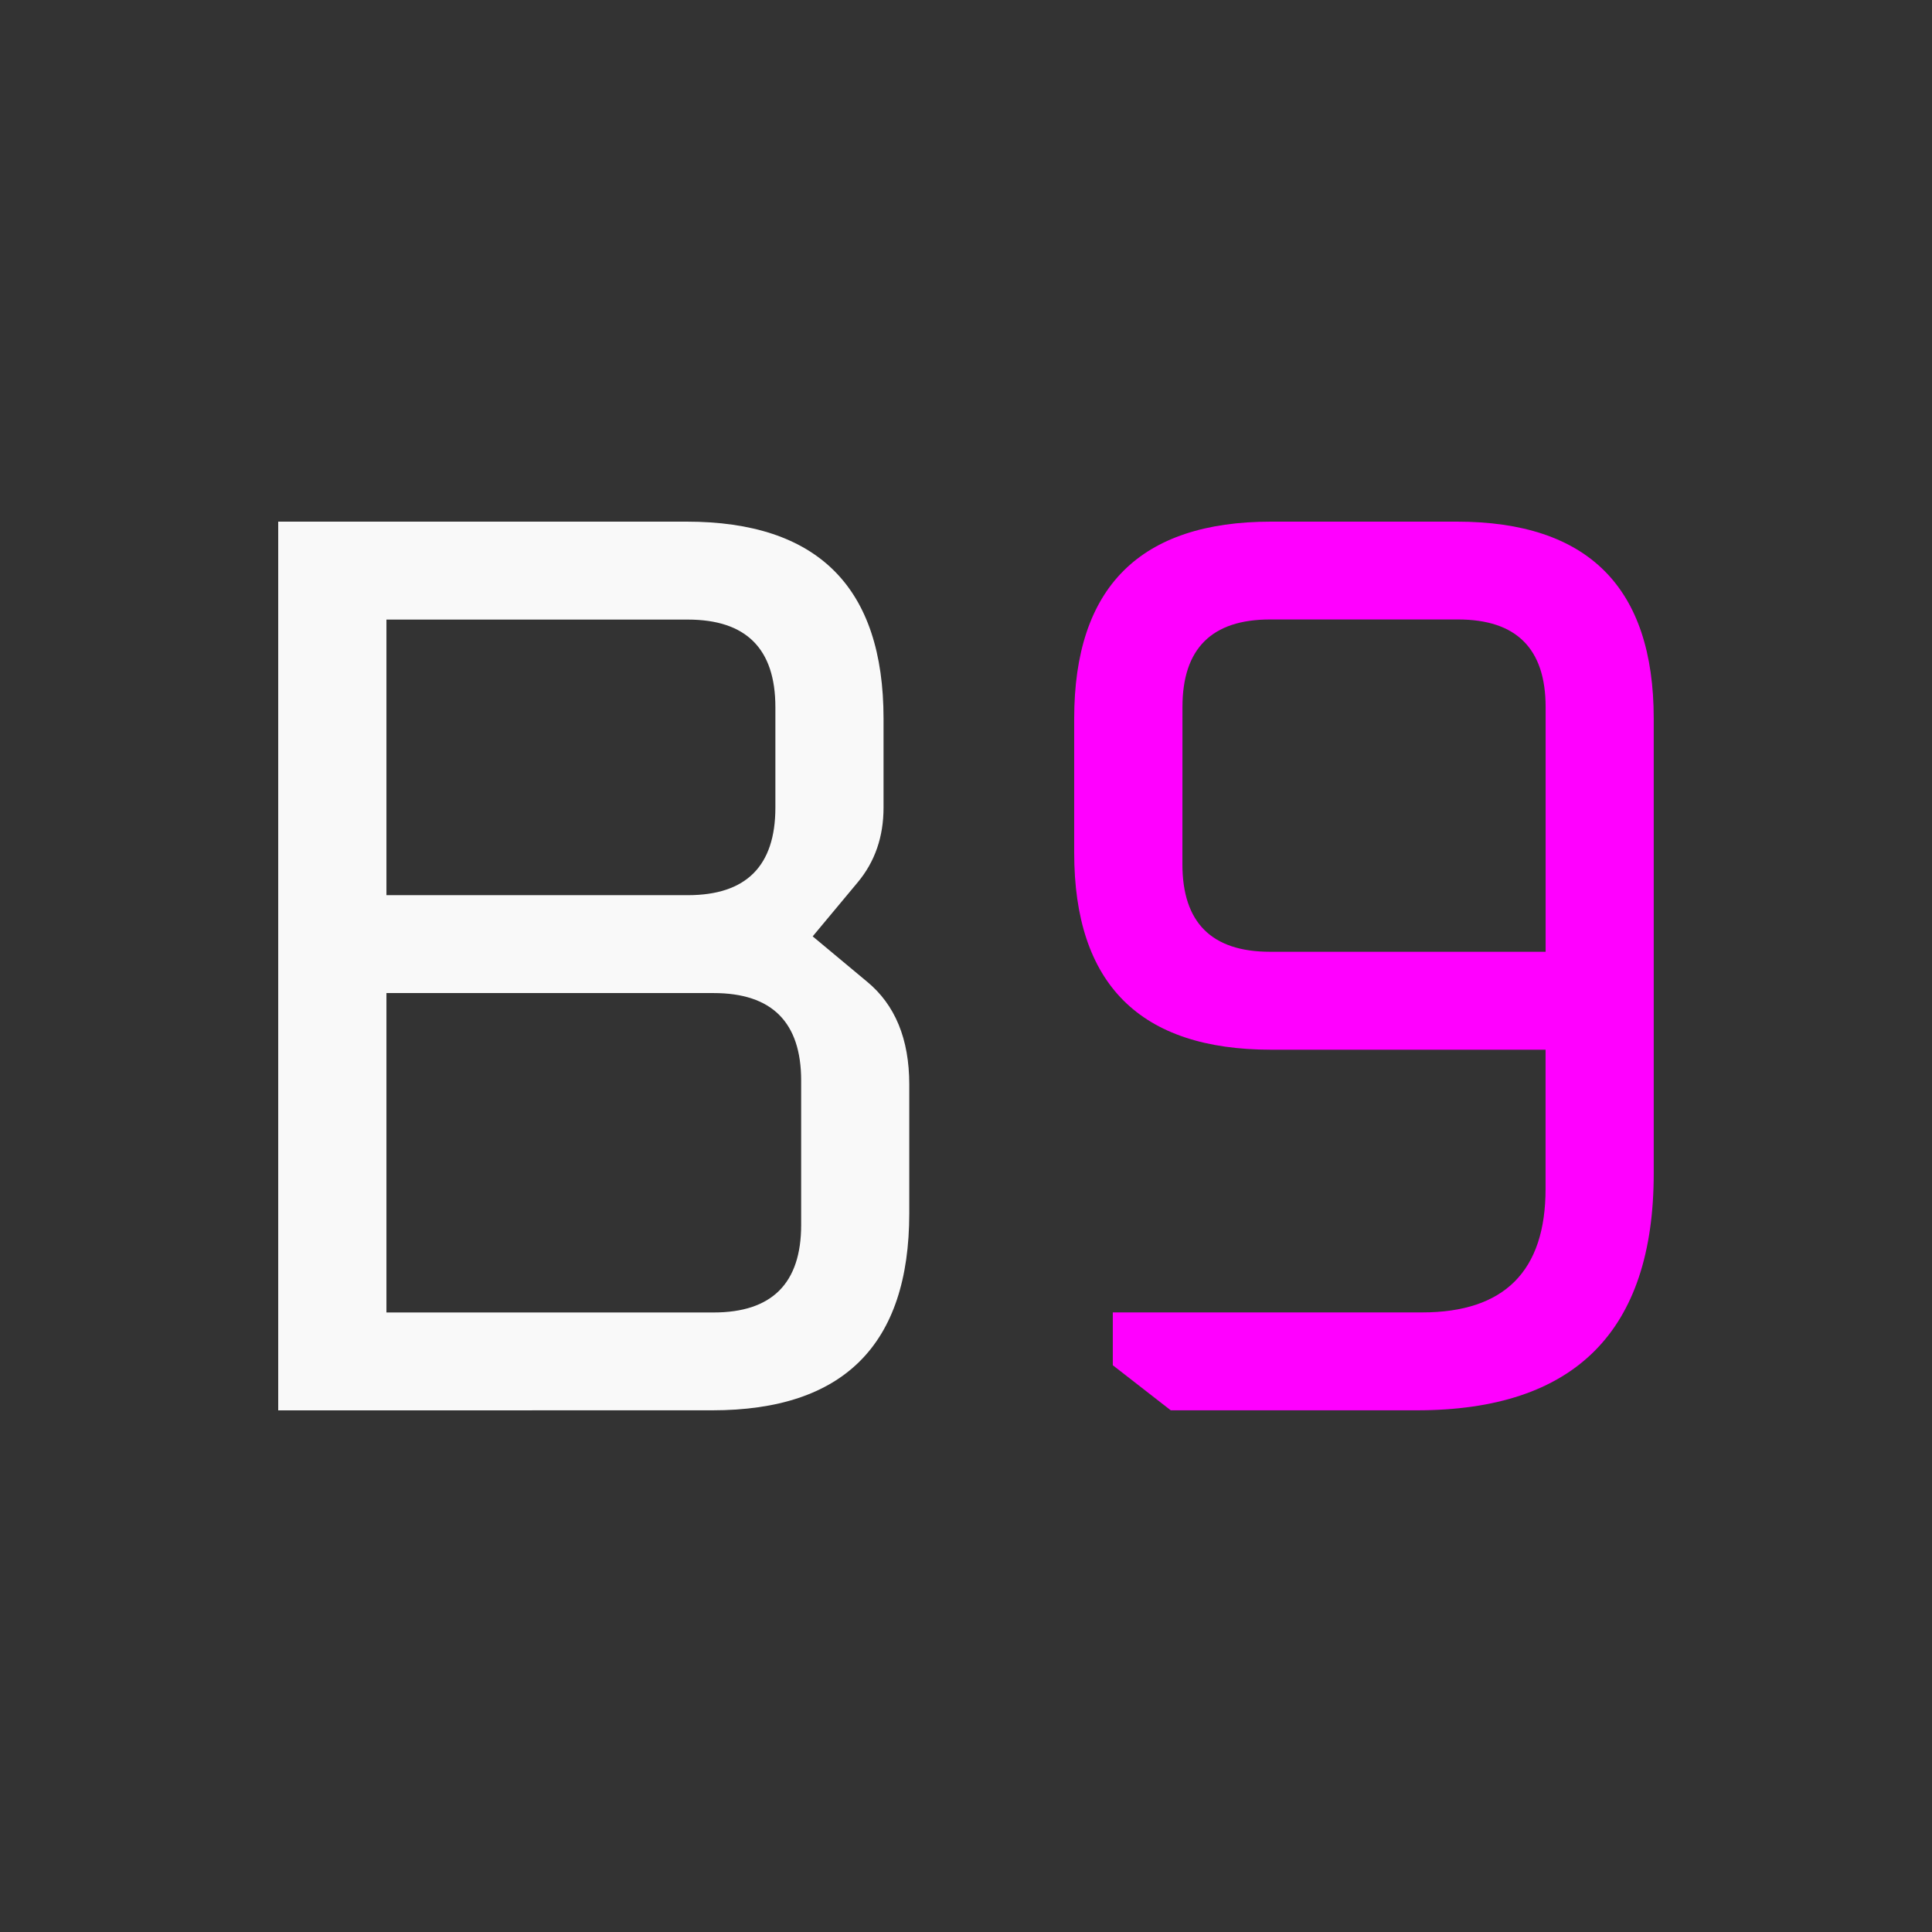
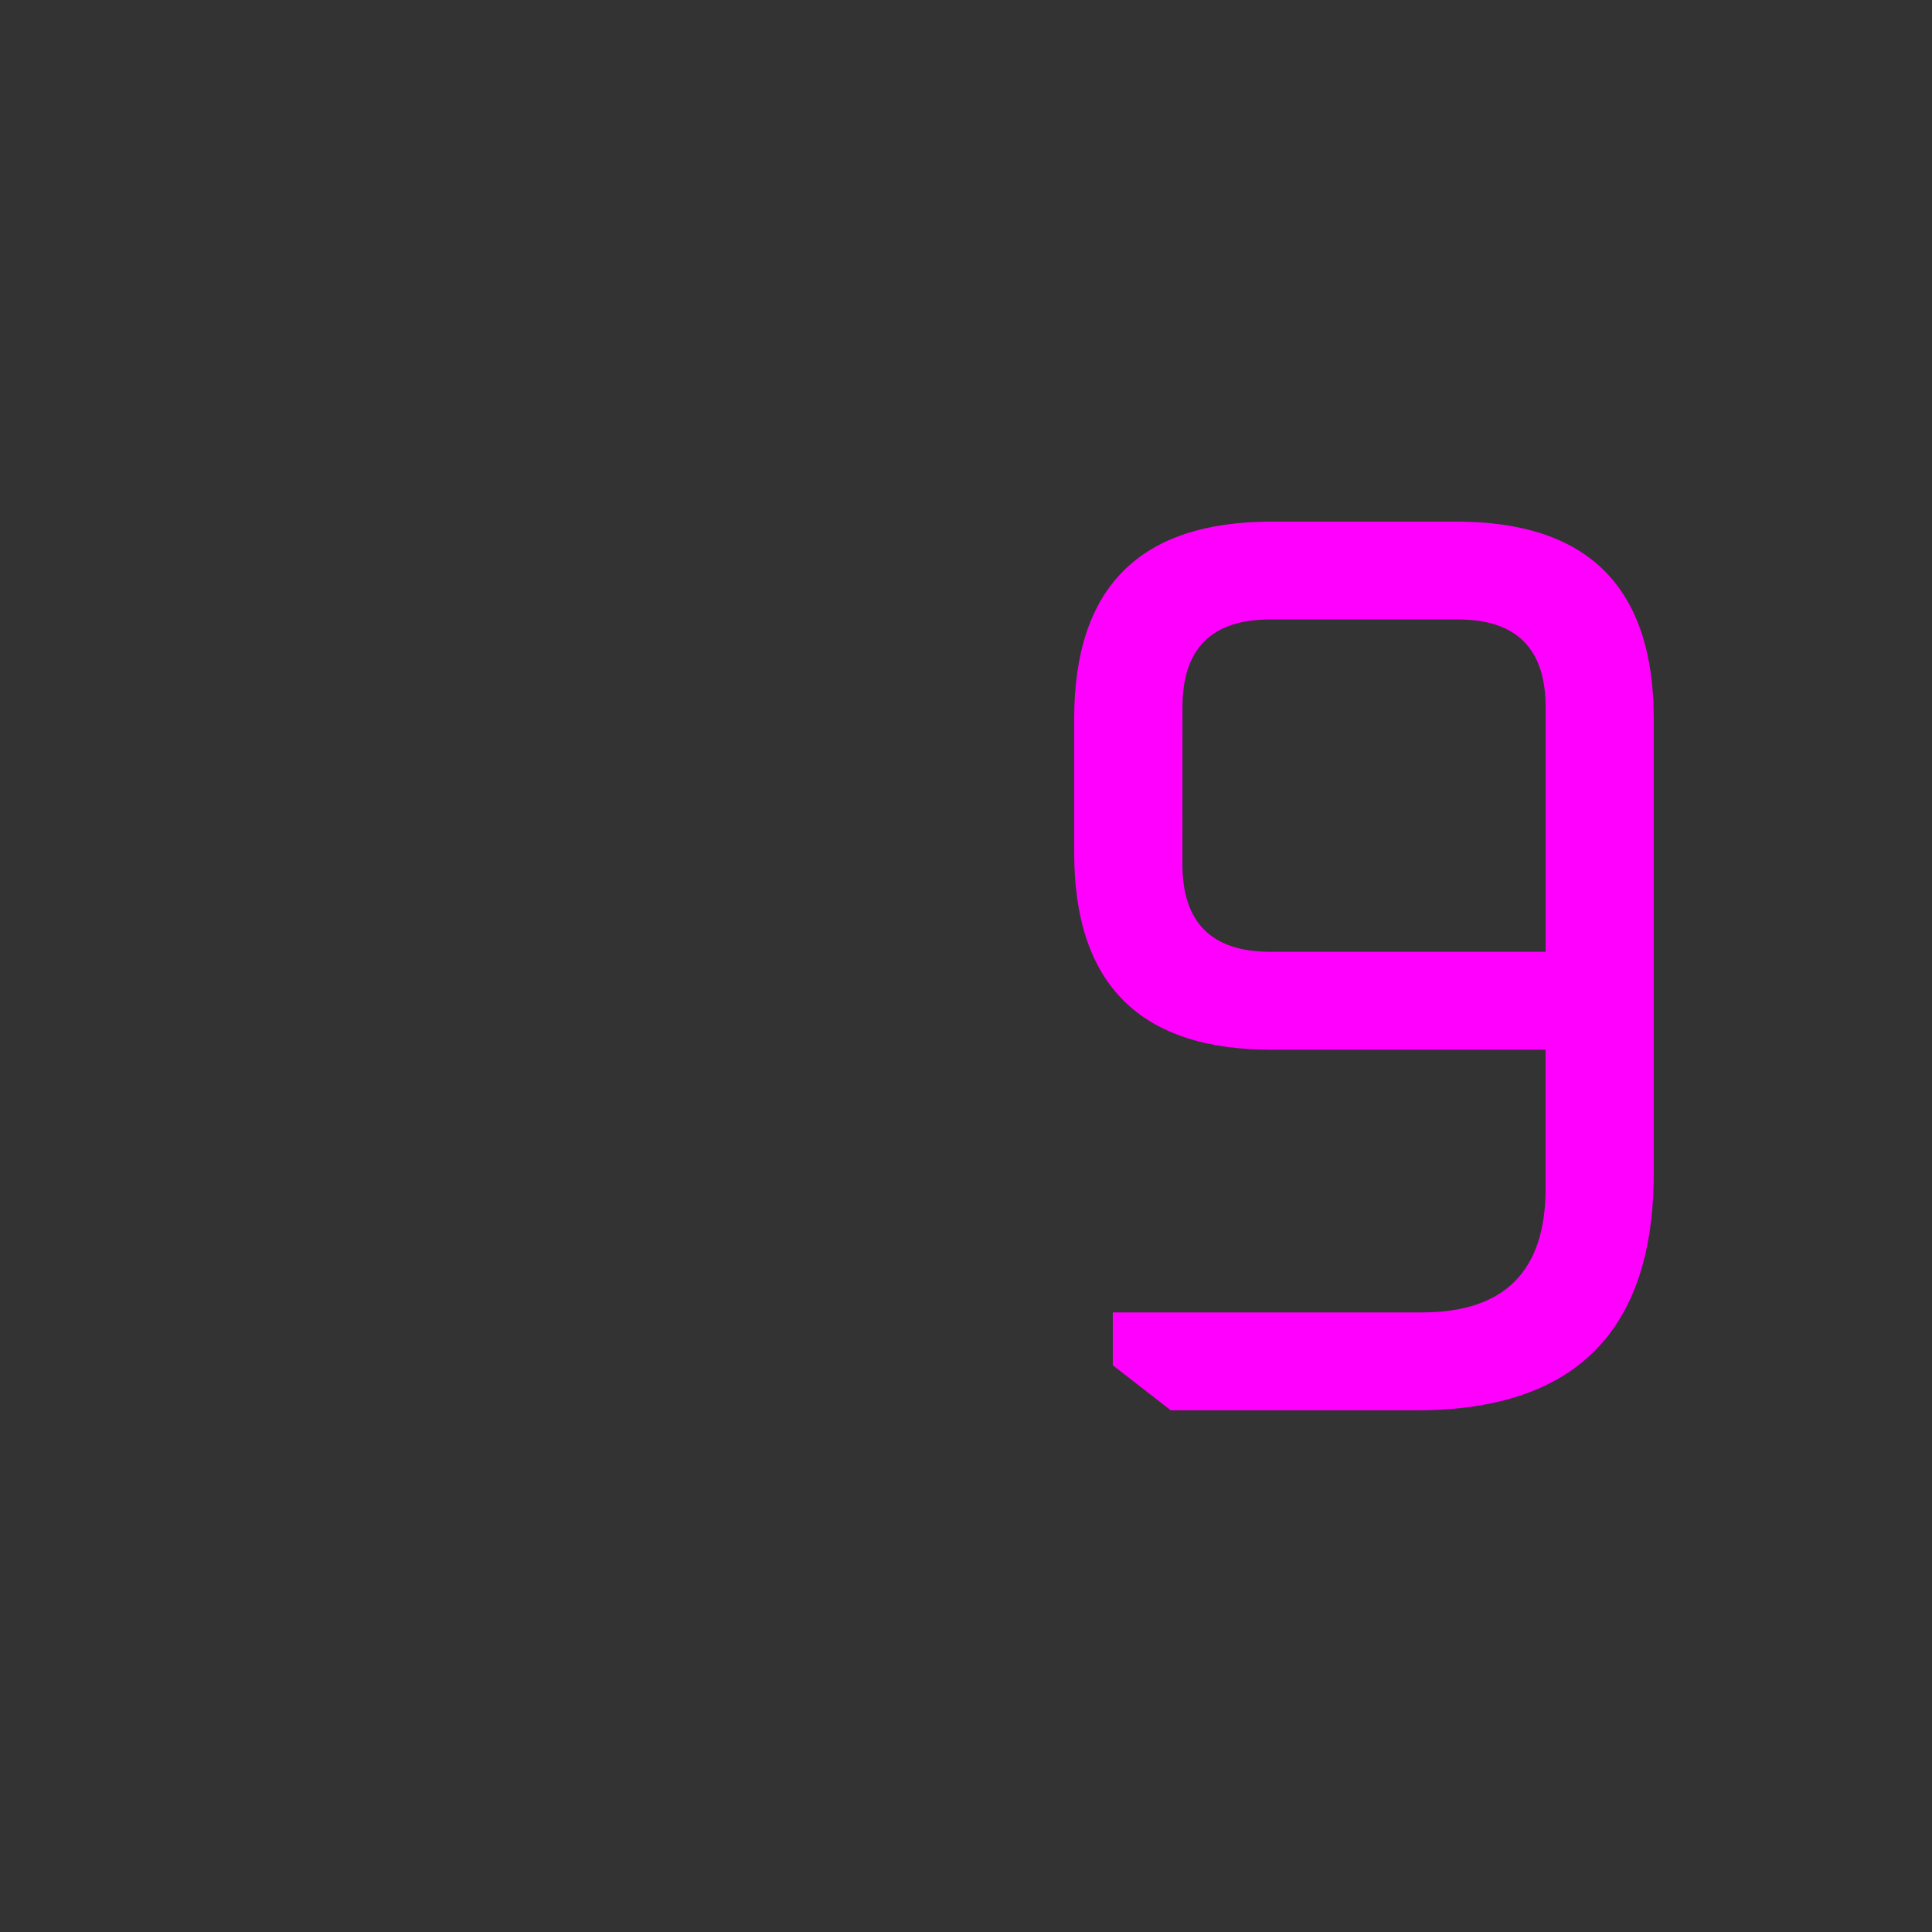
<svg xmlns="http://www.w3.org/2000/svg" width="128" height="128" version="1.1" viewBox="0 0 33.867 33.867">
  <rect x="0" y="0" width="33.867" height="33.867" fill="#333333" stroke="none" />
  <g fill="#f0f" stroke-width=".265" aria-label="B9">
-     <path id="b" d="m4.877 24.723v-15.579h7.157q3.454 0 3.454 3.454v1.558q0 0.768-0.452 1.31l-0.79 0.948 0.948 0.79q0.745 0.61 0.745 1.806v2.258q0 3.454-3.454 3.454zm1.897-1.716h5.735q1.535 0 1.535-1.535v-2.529q0-1.535-1.535-1.535h-5.735zm0-7.315h5.283q1.535 0 1.535-1.535v-1.761q0-1.535-1.535-1.535h-5.283z" fill="#f9f9f9" />
    <path d="m18.83 14.946v-2.348q0-3.454 3.454-3.454h3.251q3.454 0 3.454 3.454v7.97q0 4.154-4.154 4.154h-4.312l-1.016-0.79v-0.926h5.419q2.167 0 2.167-2.167v-2.438h-4.809q-3.454 0-3.454-3.454zm1.897 0.203q0 1.535 1.535 1.535h4.832v-4.29q0-1.535-1.535-1.535h-3.296q-1.535 0-1.535 1.535z" />
  </g>
</svg>